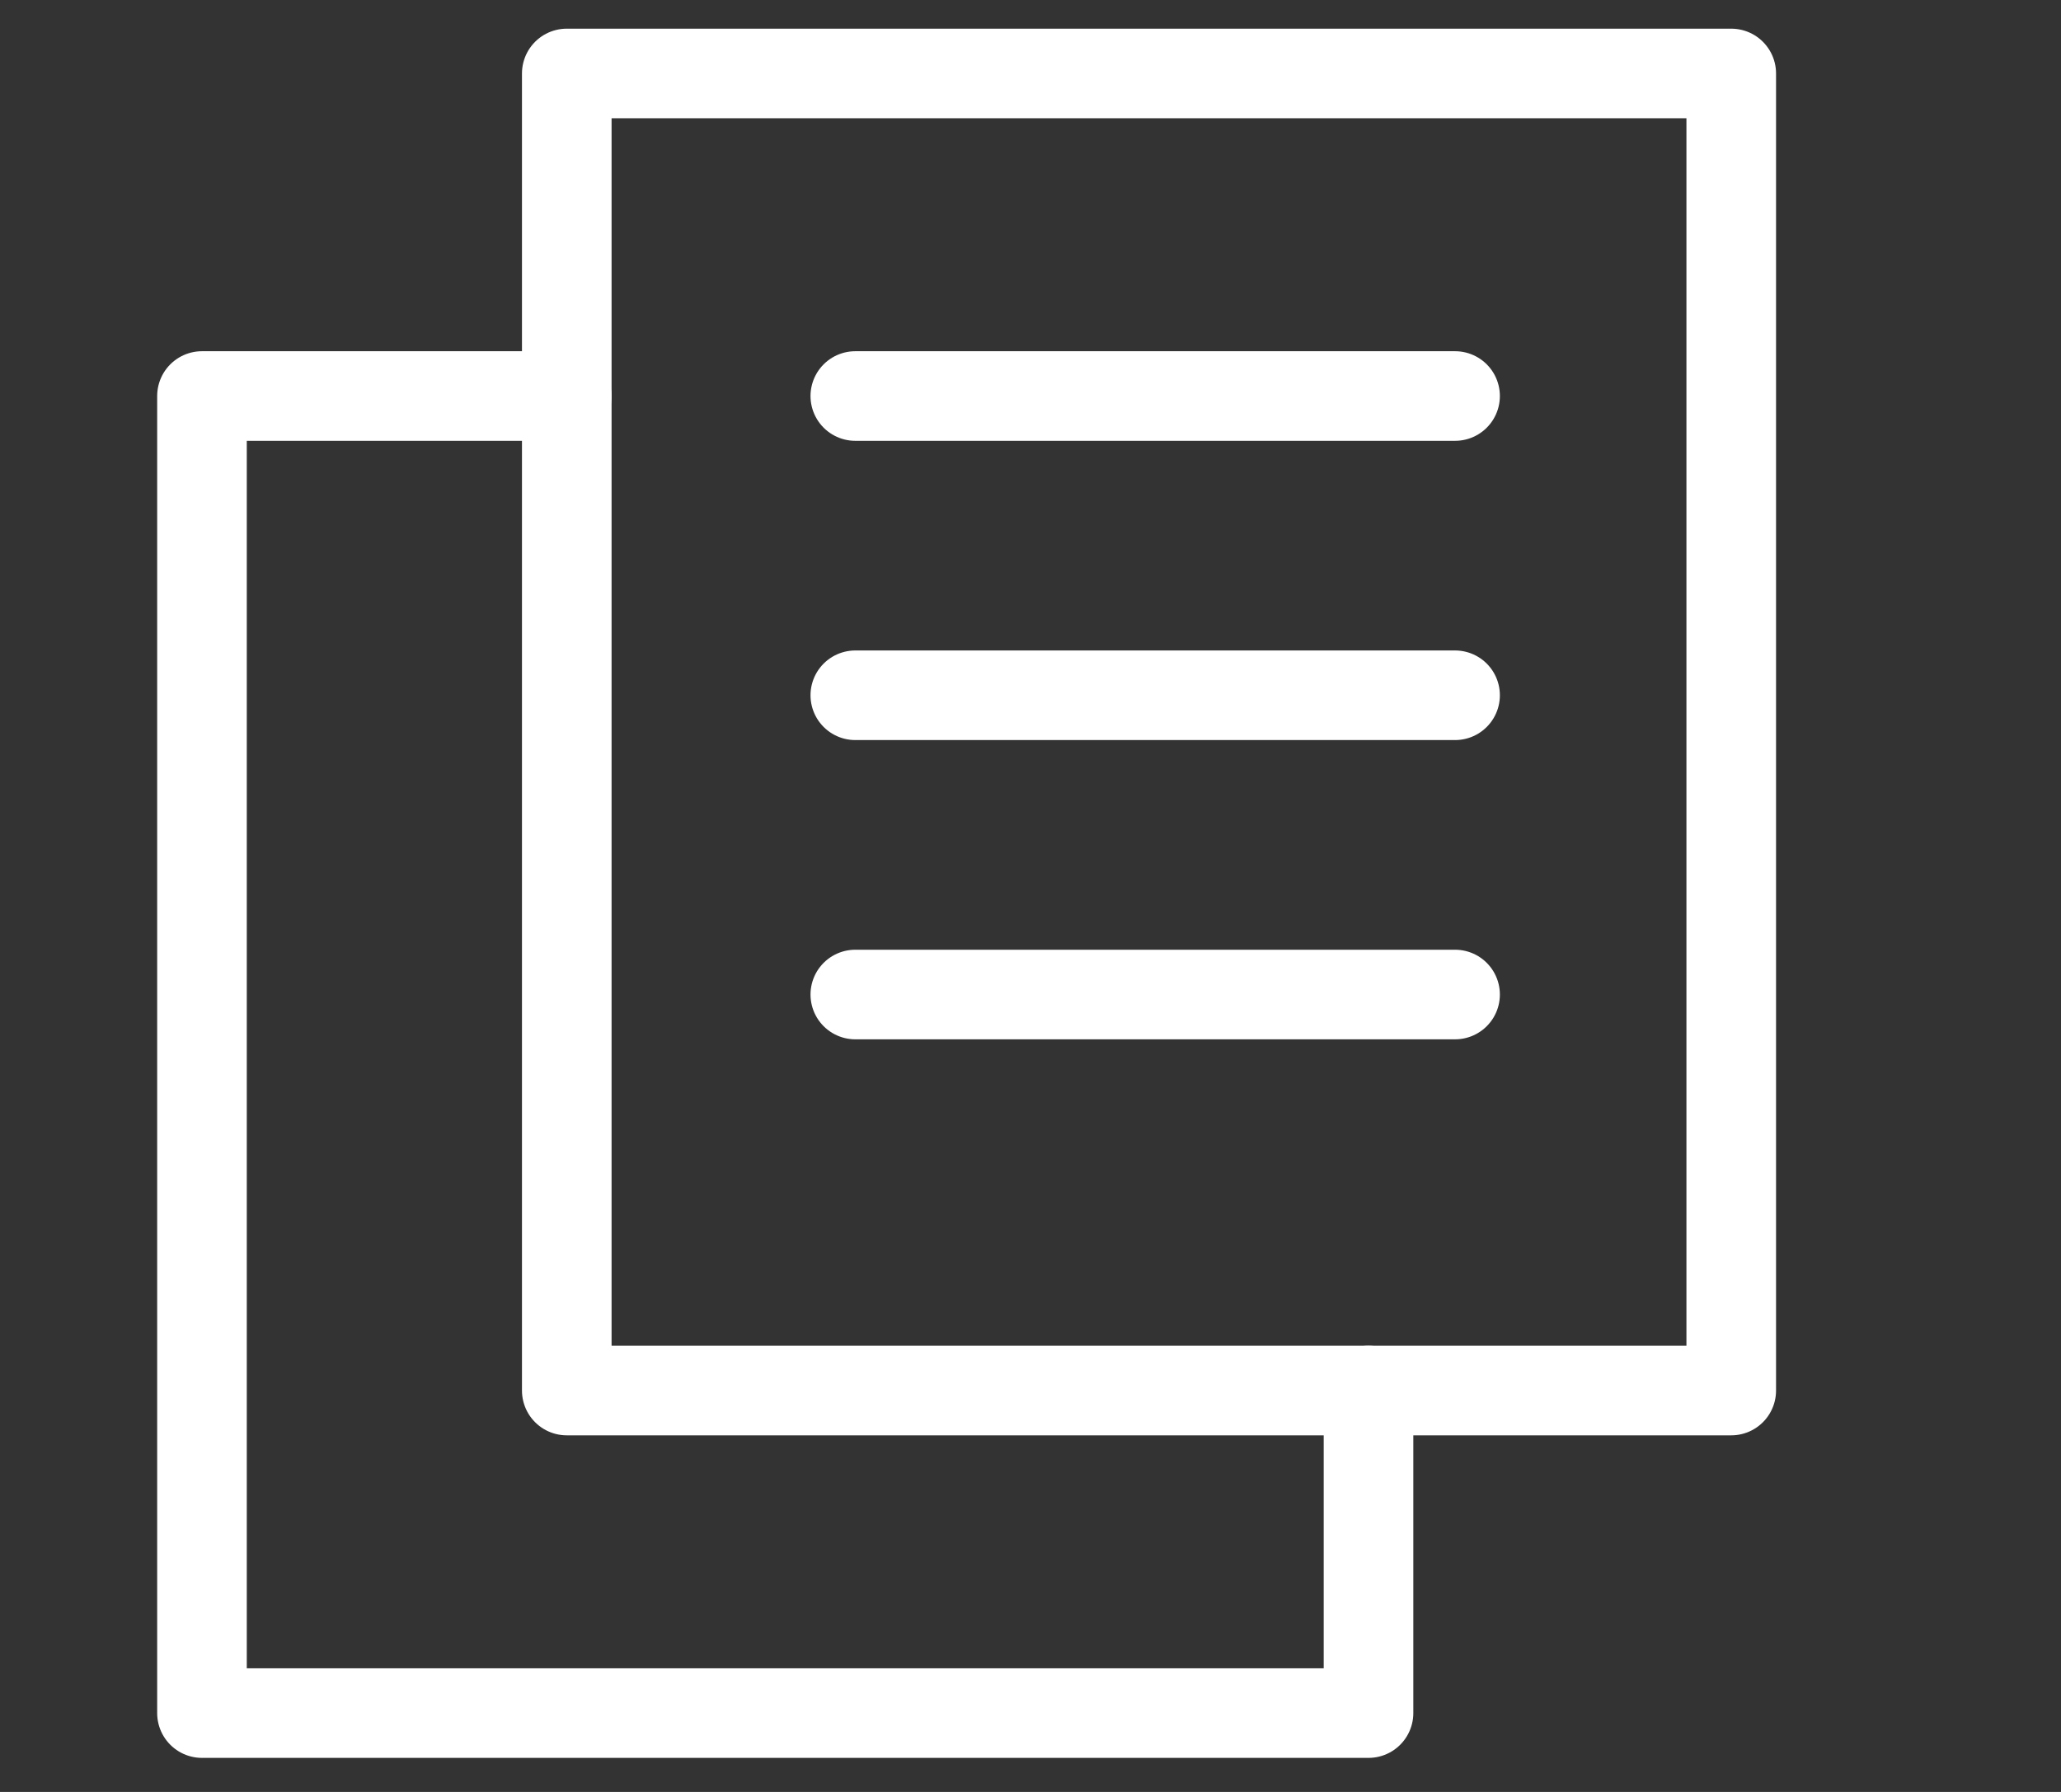
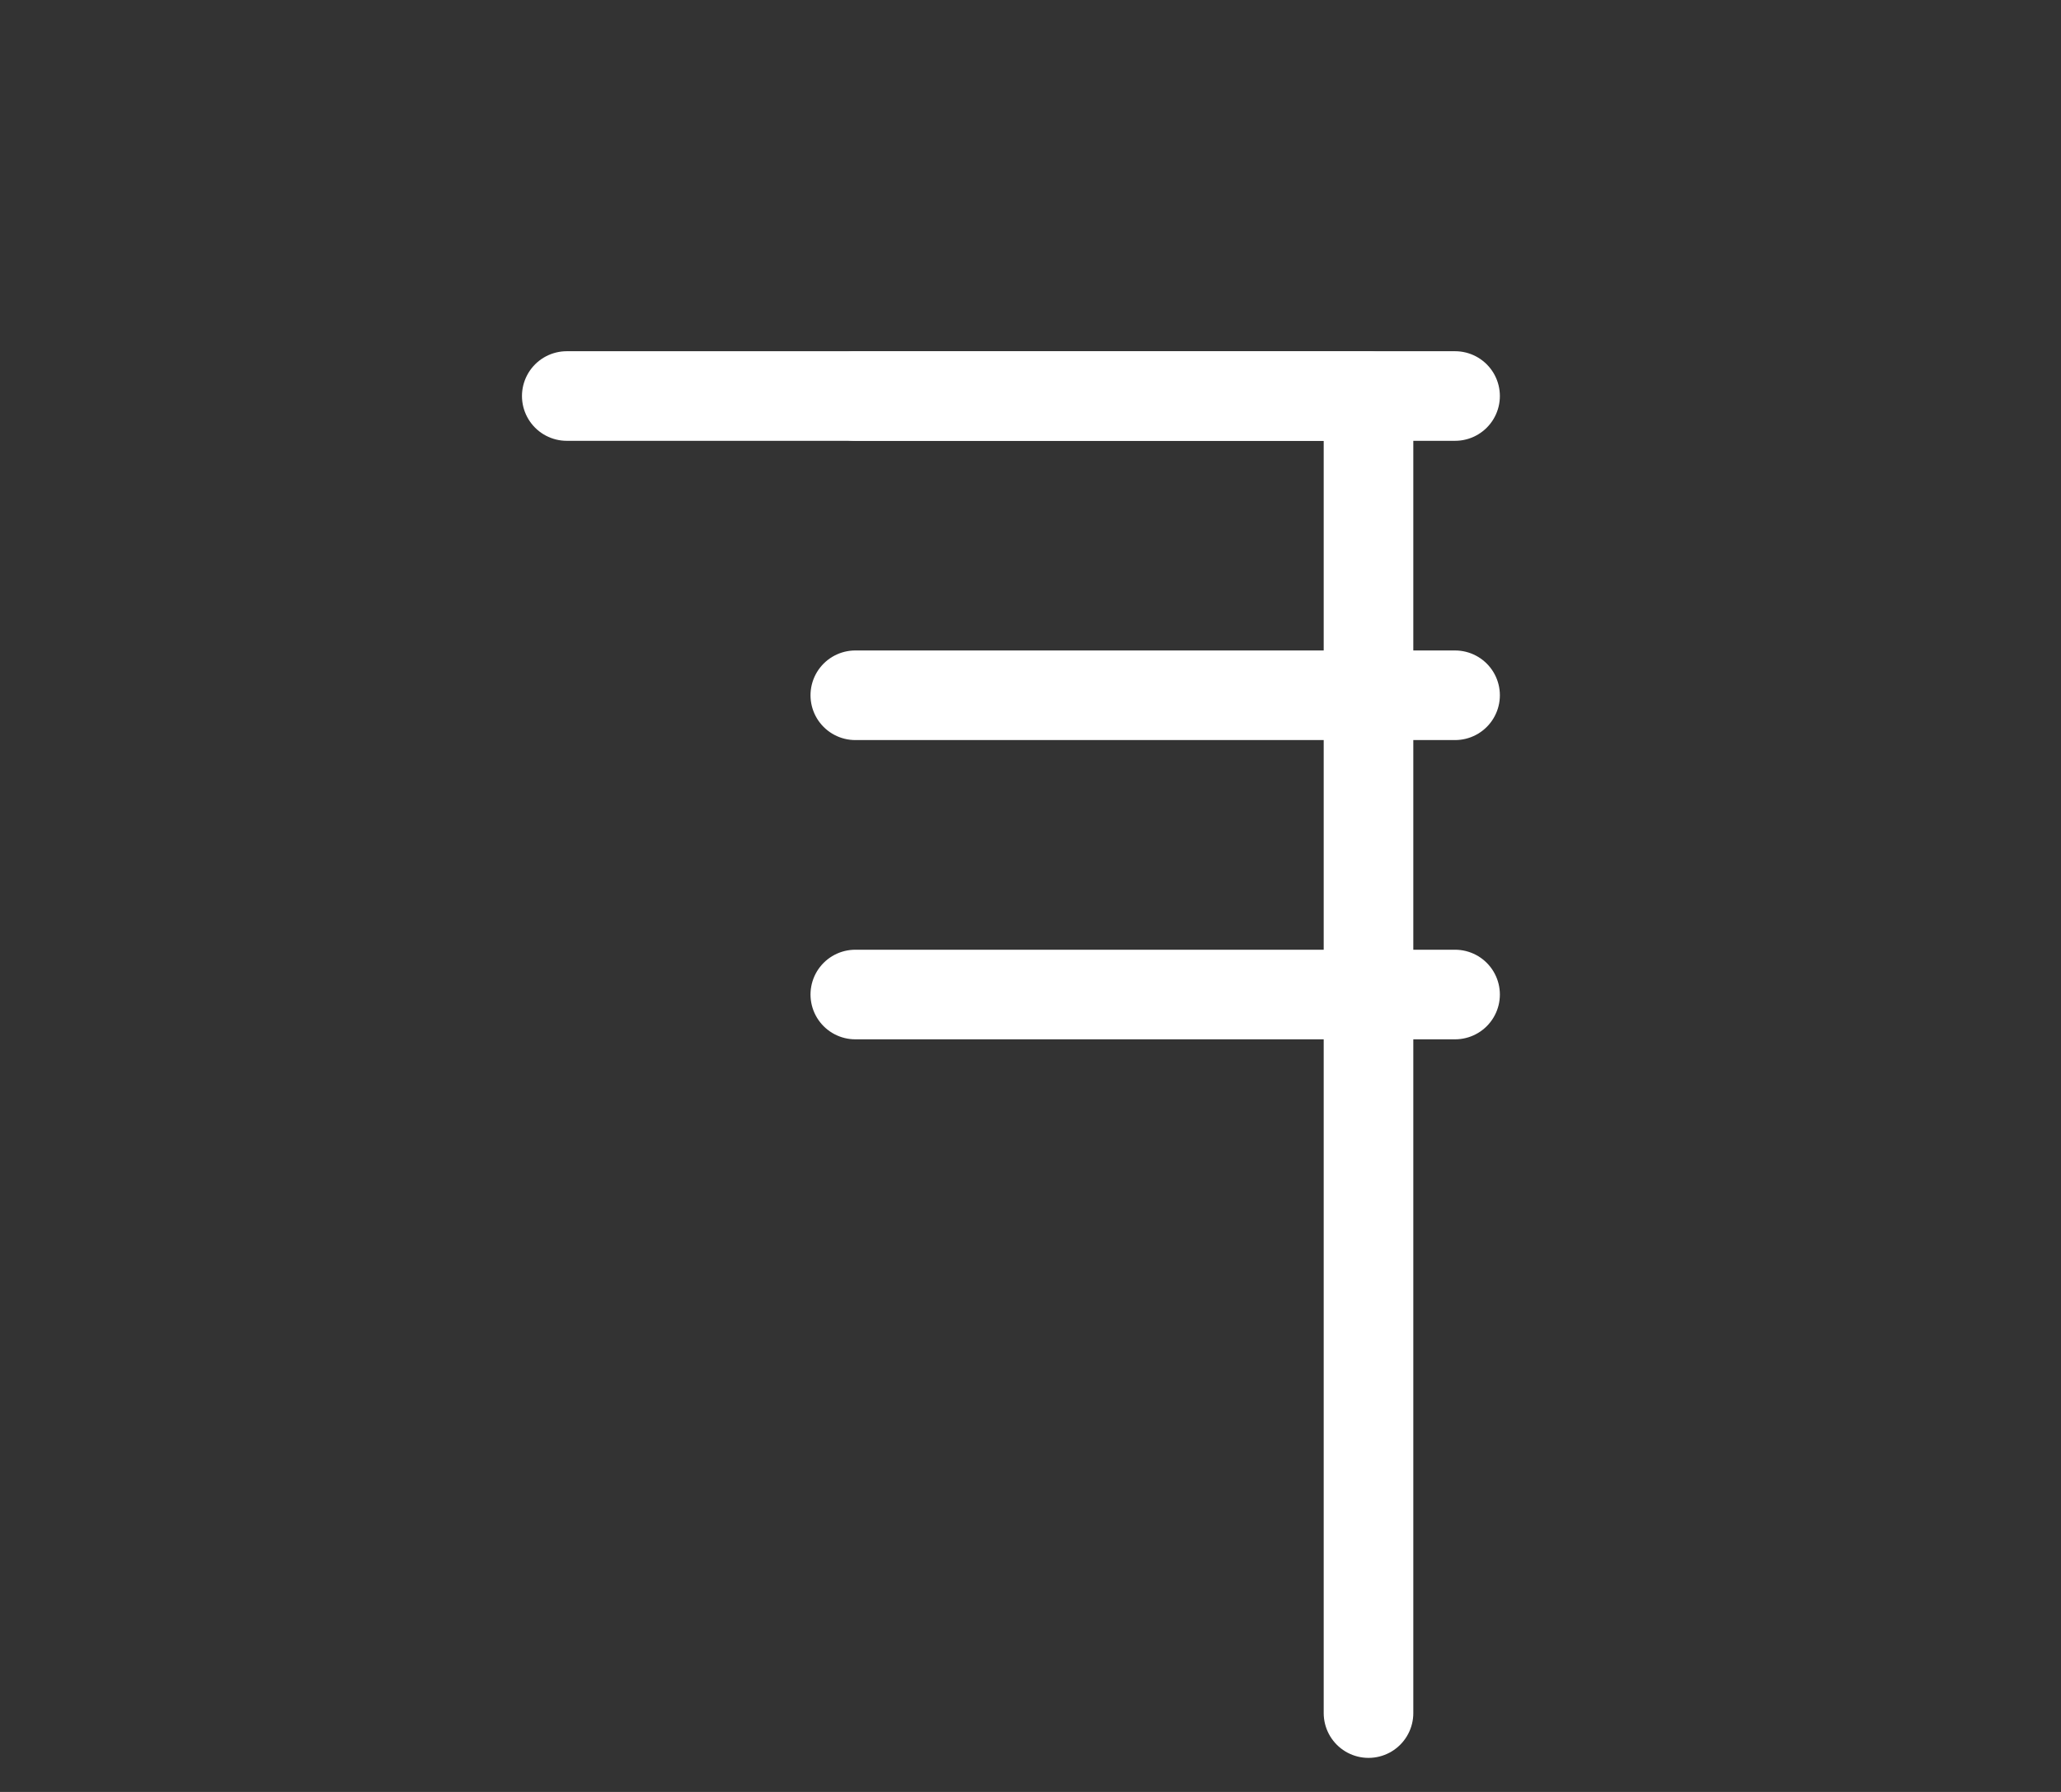
<svg xmlns="http://www.w3.org/2000/svg" width="23" height="20" viewBox="0 0 23 20" fill="none">
  <rect x="0" y="0" width="23" height="20" fill="#333333" stroke="none" />
-   <path d="M19.32 0.82H6.325V15.52H19.32V0.82Z" stroke="white" stroke-miterlimit="10" stroke-linecap="round" stroke-linejoin="round" />
  <path d="M9.545 4.42H16.238" stroke="white" stroke-miterlimit="10" stroke-linecap="round" stroke-linejoin="round" />
  <path d="M9.545 7.76H16.238" stroke="white" stroke-miterlimit="10" stroke-linecap="round" stroke-linejoin="round" />
  <path d="M9.545 11.1H16.238" stroke="white" stroke-miterlimit="10" stroke-linecap="round" stroke-linejoin="round" />
-   <path d="M15.272 15.52V19.12H2.254V4.42H6.325" stroke="white" stroke-miterlimit="10" stroke-linecap="round" stroke-linejoin="round" />
+   <path d="M15.272 15.52V19.12V4.42H6.325" stroke="white" stroke-miterlimit="10" stroke-linecap="round" stroke-linejoin="round" />
</svg>